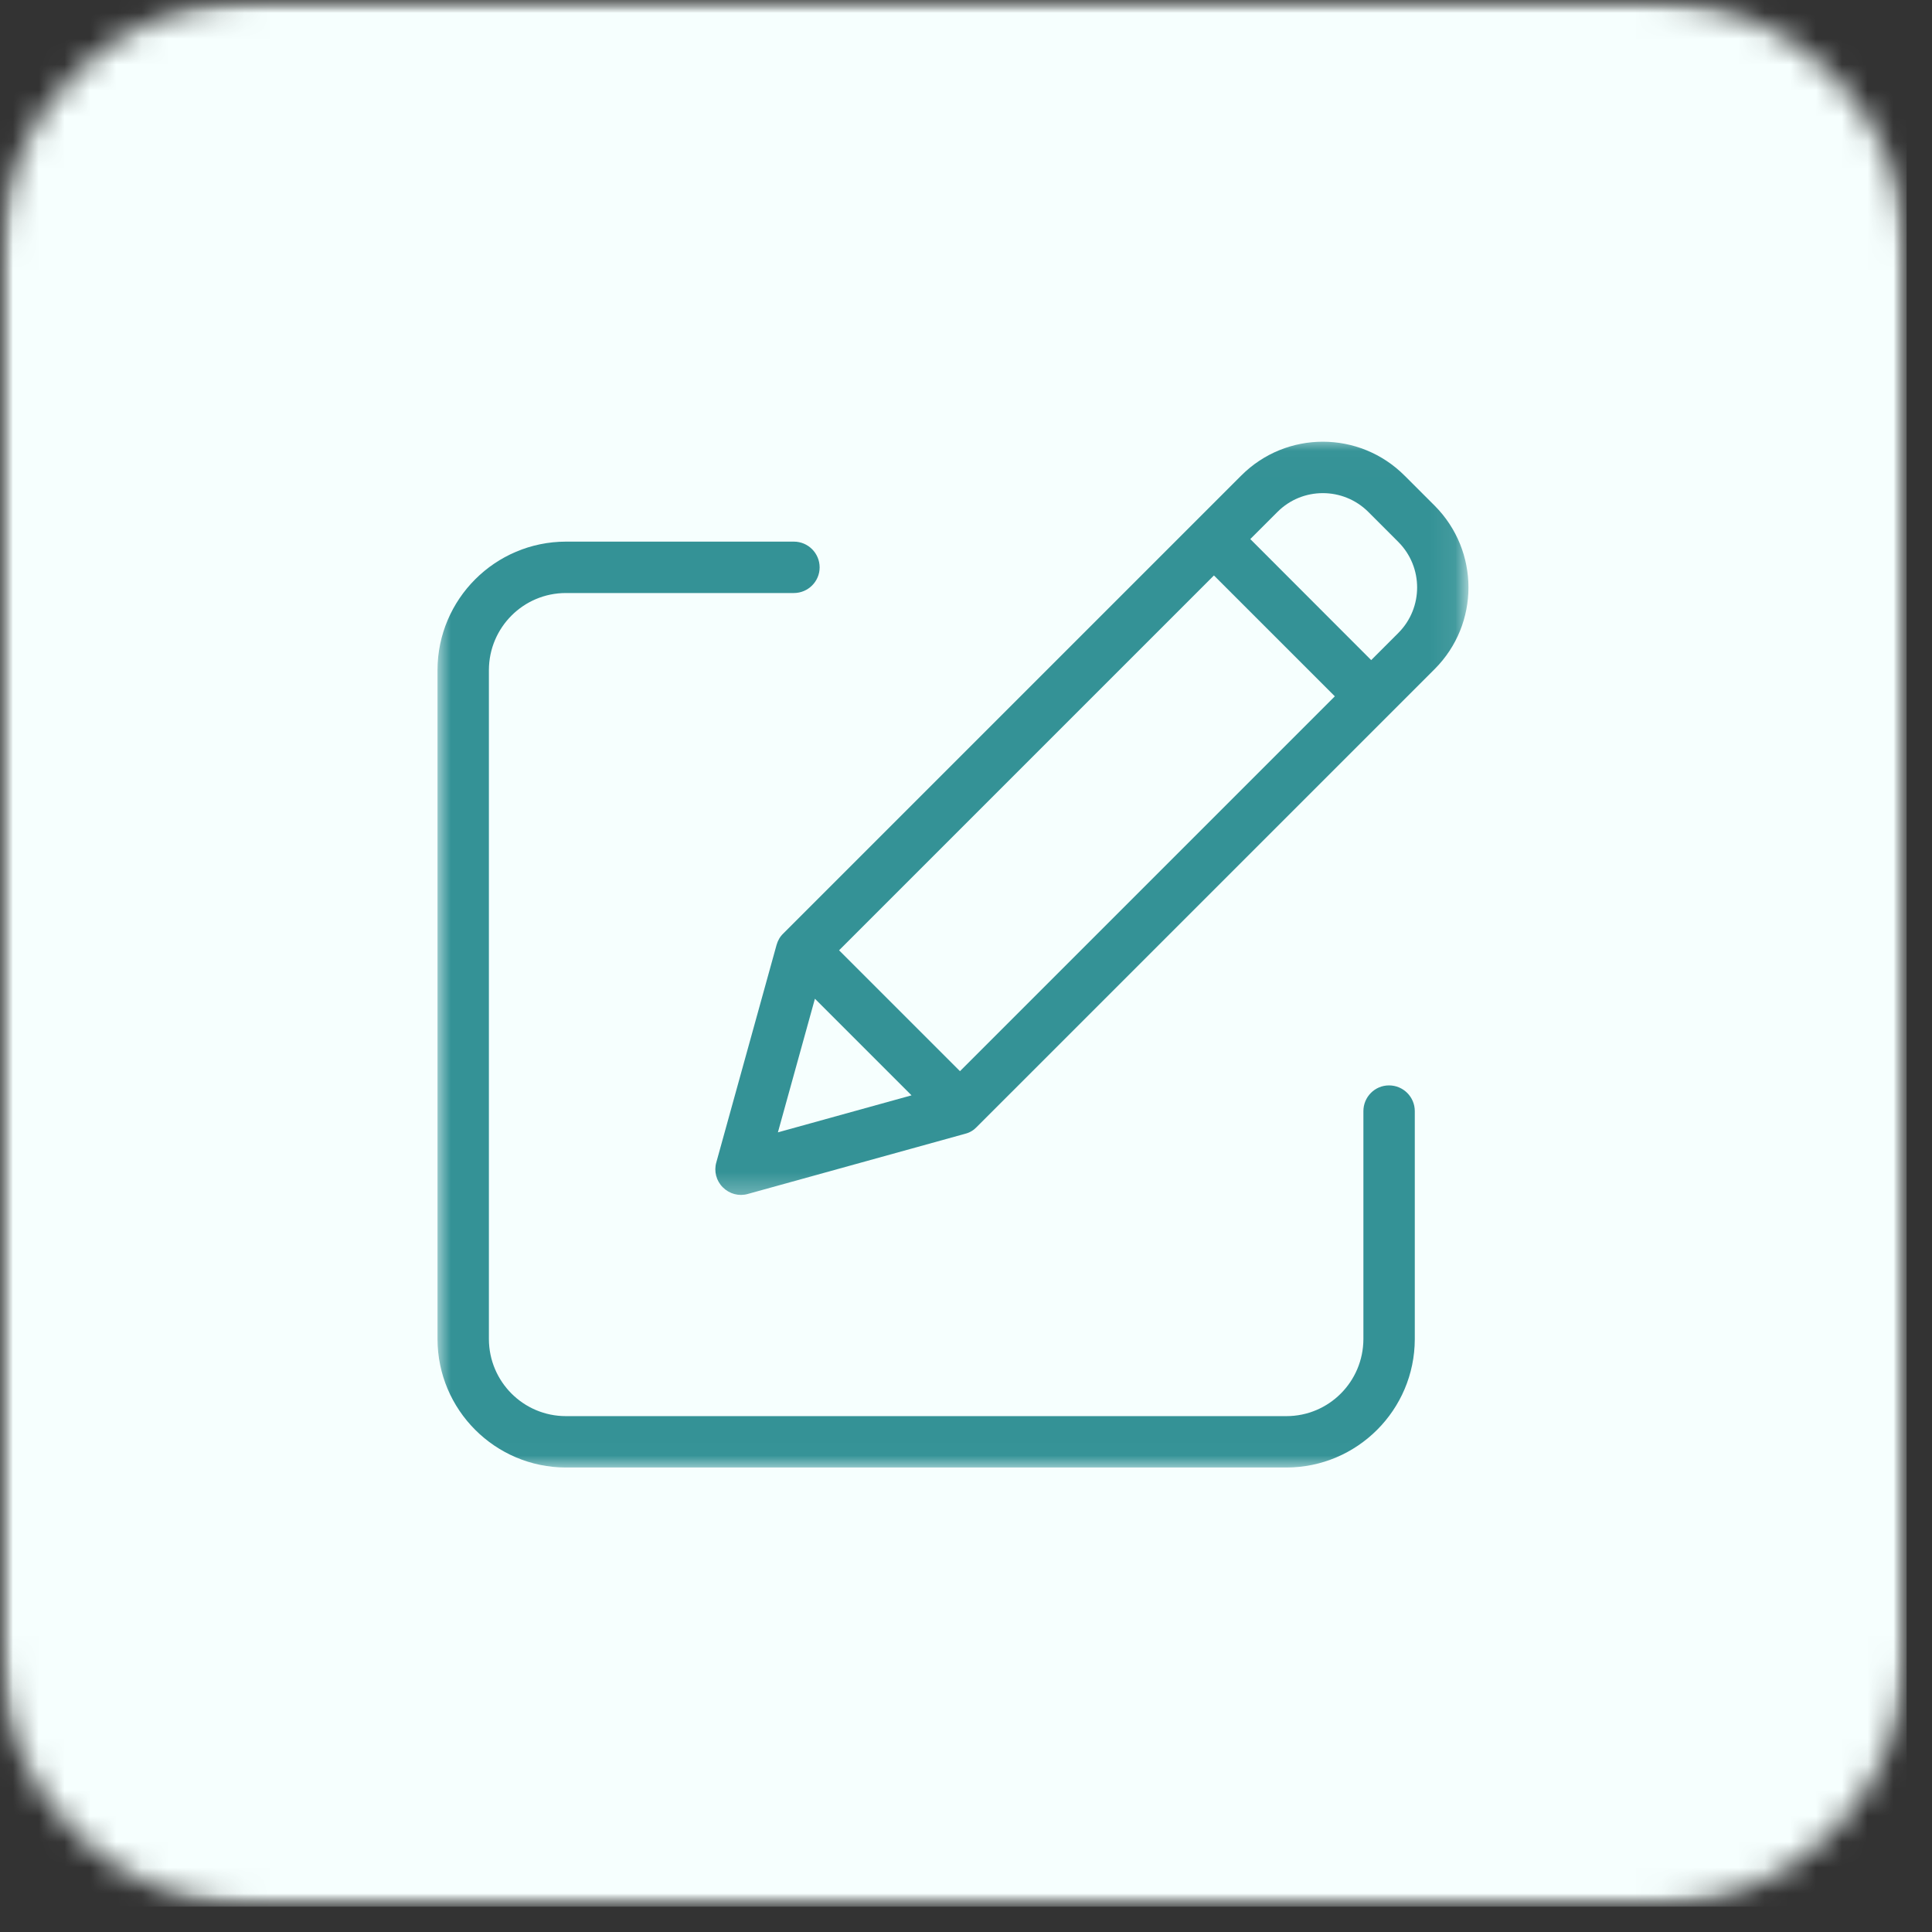
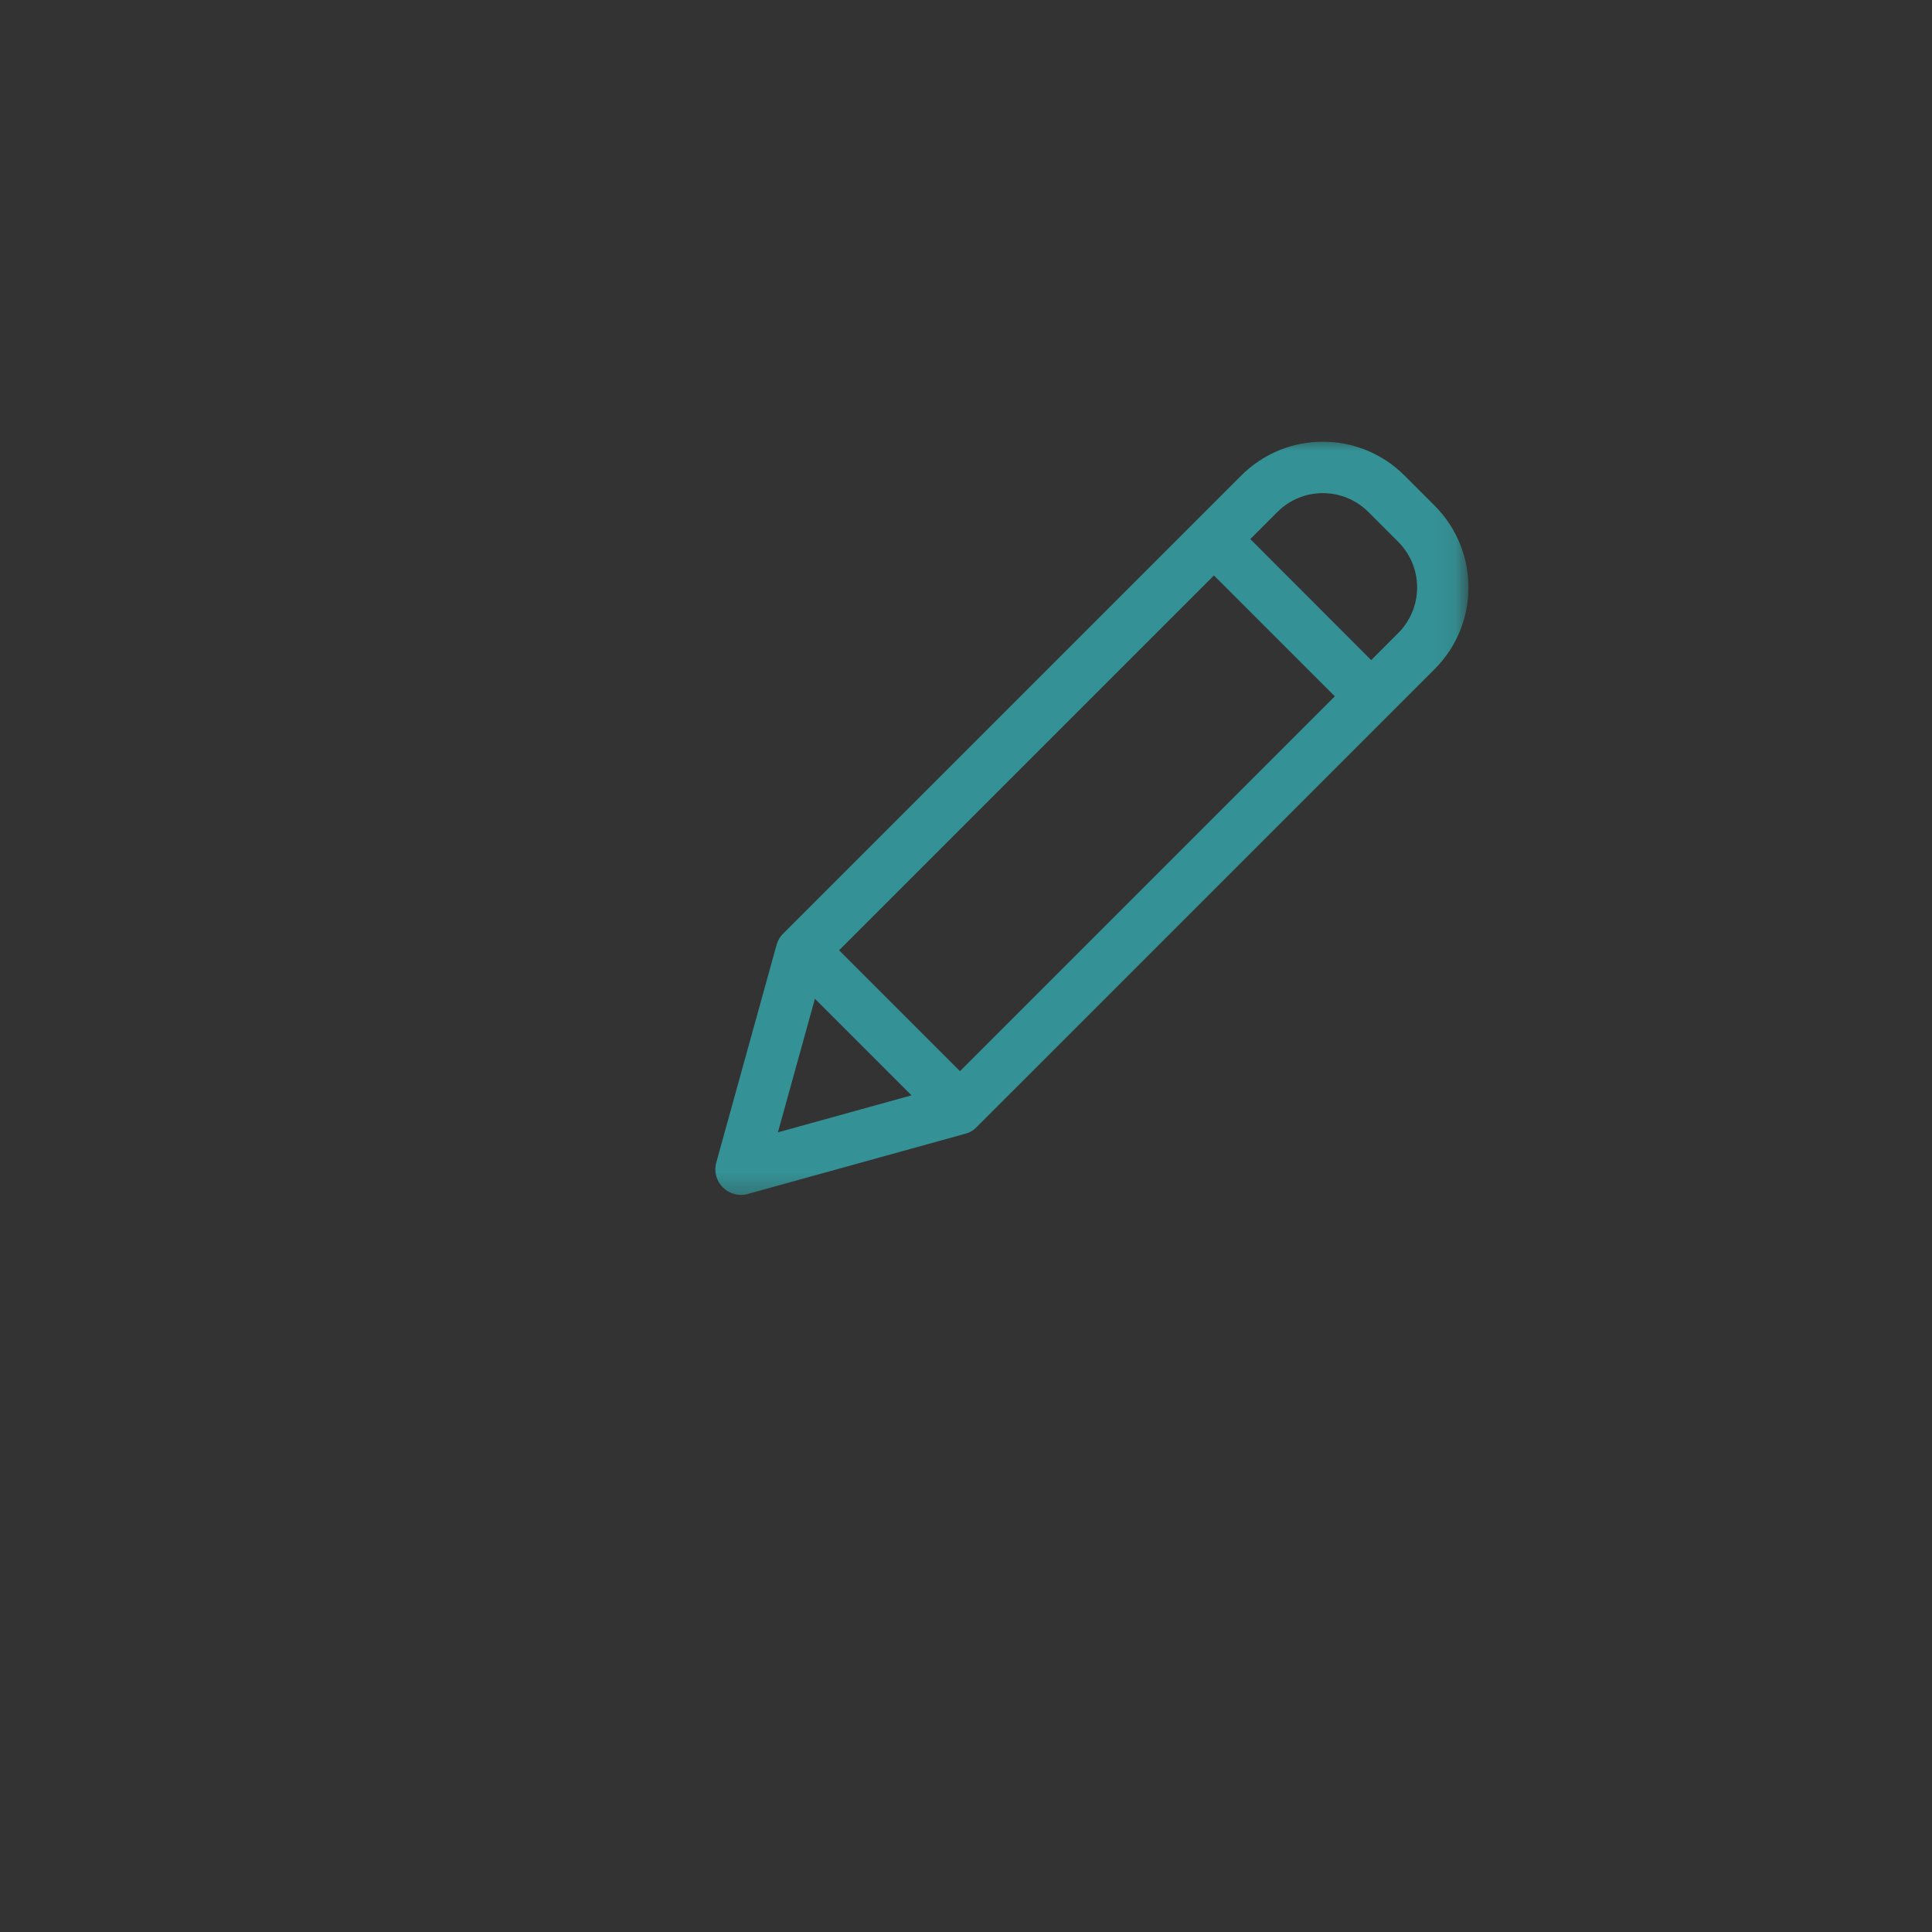
<svg xmlns="http://www.w3.org/2000/svg" width="75" height="75" viewBox="0 0 75 75" fill="none">
  <rect x="0" y="0" width="75" height="75" fill="#333333" stroke="none" />
  <mask id="mask0_9_78" style="mask-type:luminance" maskUnits="userSpaceOnUse" x="0" y="0" width="75" height="75">
-     <path d="M0 0H74.016V74.016H0V0Z" fill="white" />
-   </mask>
+     </mask>
  <g mask="url(#mask0_9_78)">
    <mask id="mask1_9_78" style="mask-type:luminance" maskUnits="userSpaceOnUse" x="0" y="0" width="75" height="75">
-       <path d="M9.87 0H64.146C69.594 0 74.016 4.417 74.016 9.87V64.146C74.016 69.594 69.594 74.016 64.146 74.016H9.87C4.417 74.016 0 69.594 0 64.146V9.87C0 4.417 4.417 0 9.87 0Z" fill="white" />
-     </mask>
+       </mask>
    <g mask="url(#mask1_9_78)">
-       <path d="M0 0H74.016V74.016H0V0Z" fill="#F6FFFE" />
-     </g>
+       </g>
  </g>
  <mask id="mask2_9_78" style="mask-type:luminance" maskUnits="userSpaceOnUse" x="16" y="20" width="40" height="37">
-     <path d="M16.948 20H56V56.99H16.948V20Z" fill="white" />
-   </mask>
+     </mask>
  <g mask="url(#mask2_9_78)">
    <path d="M53.922 42.135C53.37 42.135 52.927 42.583 52.927 43.135V51.984C52.922 53.635 51.589 54.974 49.938 54.974H21.969C20.318 54.974 18.984 53.635 18.979 51.984V26.01C18.984 24.359 20.318 23.021 21.969 23.021H30.818C31.37 23.021 31.818 22.573 31.818 22.026C31.818 21.474 31.37 21.026 30.818 21.026H21.969C19.219 21.031 16.99 23.26 16.984 26.01V51.984C16.99 54.734 19.219 56.964 21.969 56.969H49.938C52.688 56.964 54.917 54.734 54.922 51.984V43.135C54.922 42.583 54.474 42.135 53.922 42.135Z" fill="#349296" />
  </g>
  <mask id="mask3_9_78" style="mask-type:luminance" maskUnits="userSpaceOnUse" x="26" y="17" width="31" height="30">
    <path d="M26.667 17.021H56.917V46.667H26.667V17.021Z" fill="white" />
  </mask>
  <g mask="url(#mask3_9_78)">
    <path d="M54.526 18.464C52.771 16.708 49.932 16.708 48.182 18.464L30.401 36.245C30.276 36.365 30.193 36.516 30.146 36.682L27.807 45.125C27.708 45.469 27.807 45.844 28.062 46.094C28.318 46.349 28.688 46.448 29.031 46.349L37.474 44.011C37.641 43.969 37.792 43.88 37.911 43.755L55.693 25.974C57.443 24.224 57.443 21.386 55.693 19.63L54.526 18.464ZM32.573 36.891L47.125 22.339L51.818 27.031L37.266 41.583L32.573 36.891ZM31.635 38.771L35.385 42.521L30.198 43.958L31.635 38.771ZM54.286 24.568L53.229 25.625L48.536 20.927L49.594 19.87C50.562 18.901 52.141 18.901 53.115 19.87L54.286 21.042C55.255 22.016 55.255 23.594 54.286 24.568Z" fill="#349296" />
  </g>
</svg>